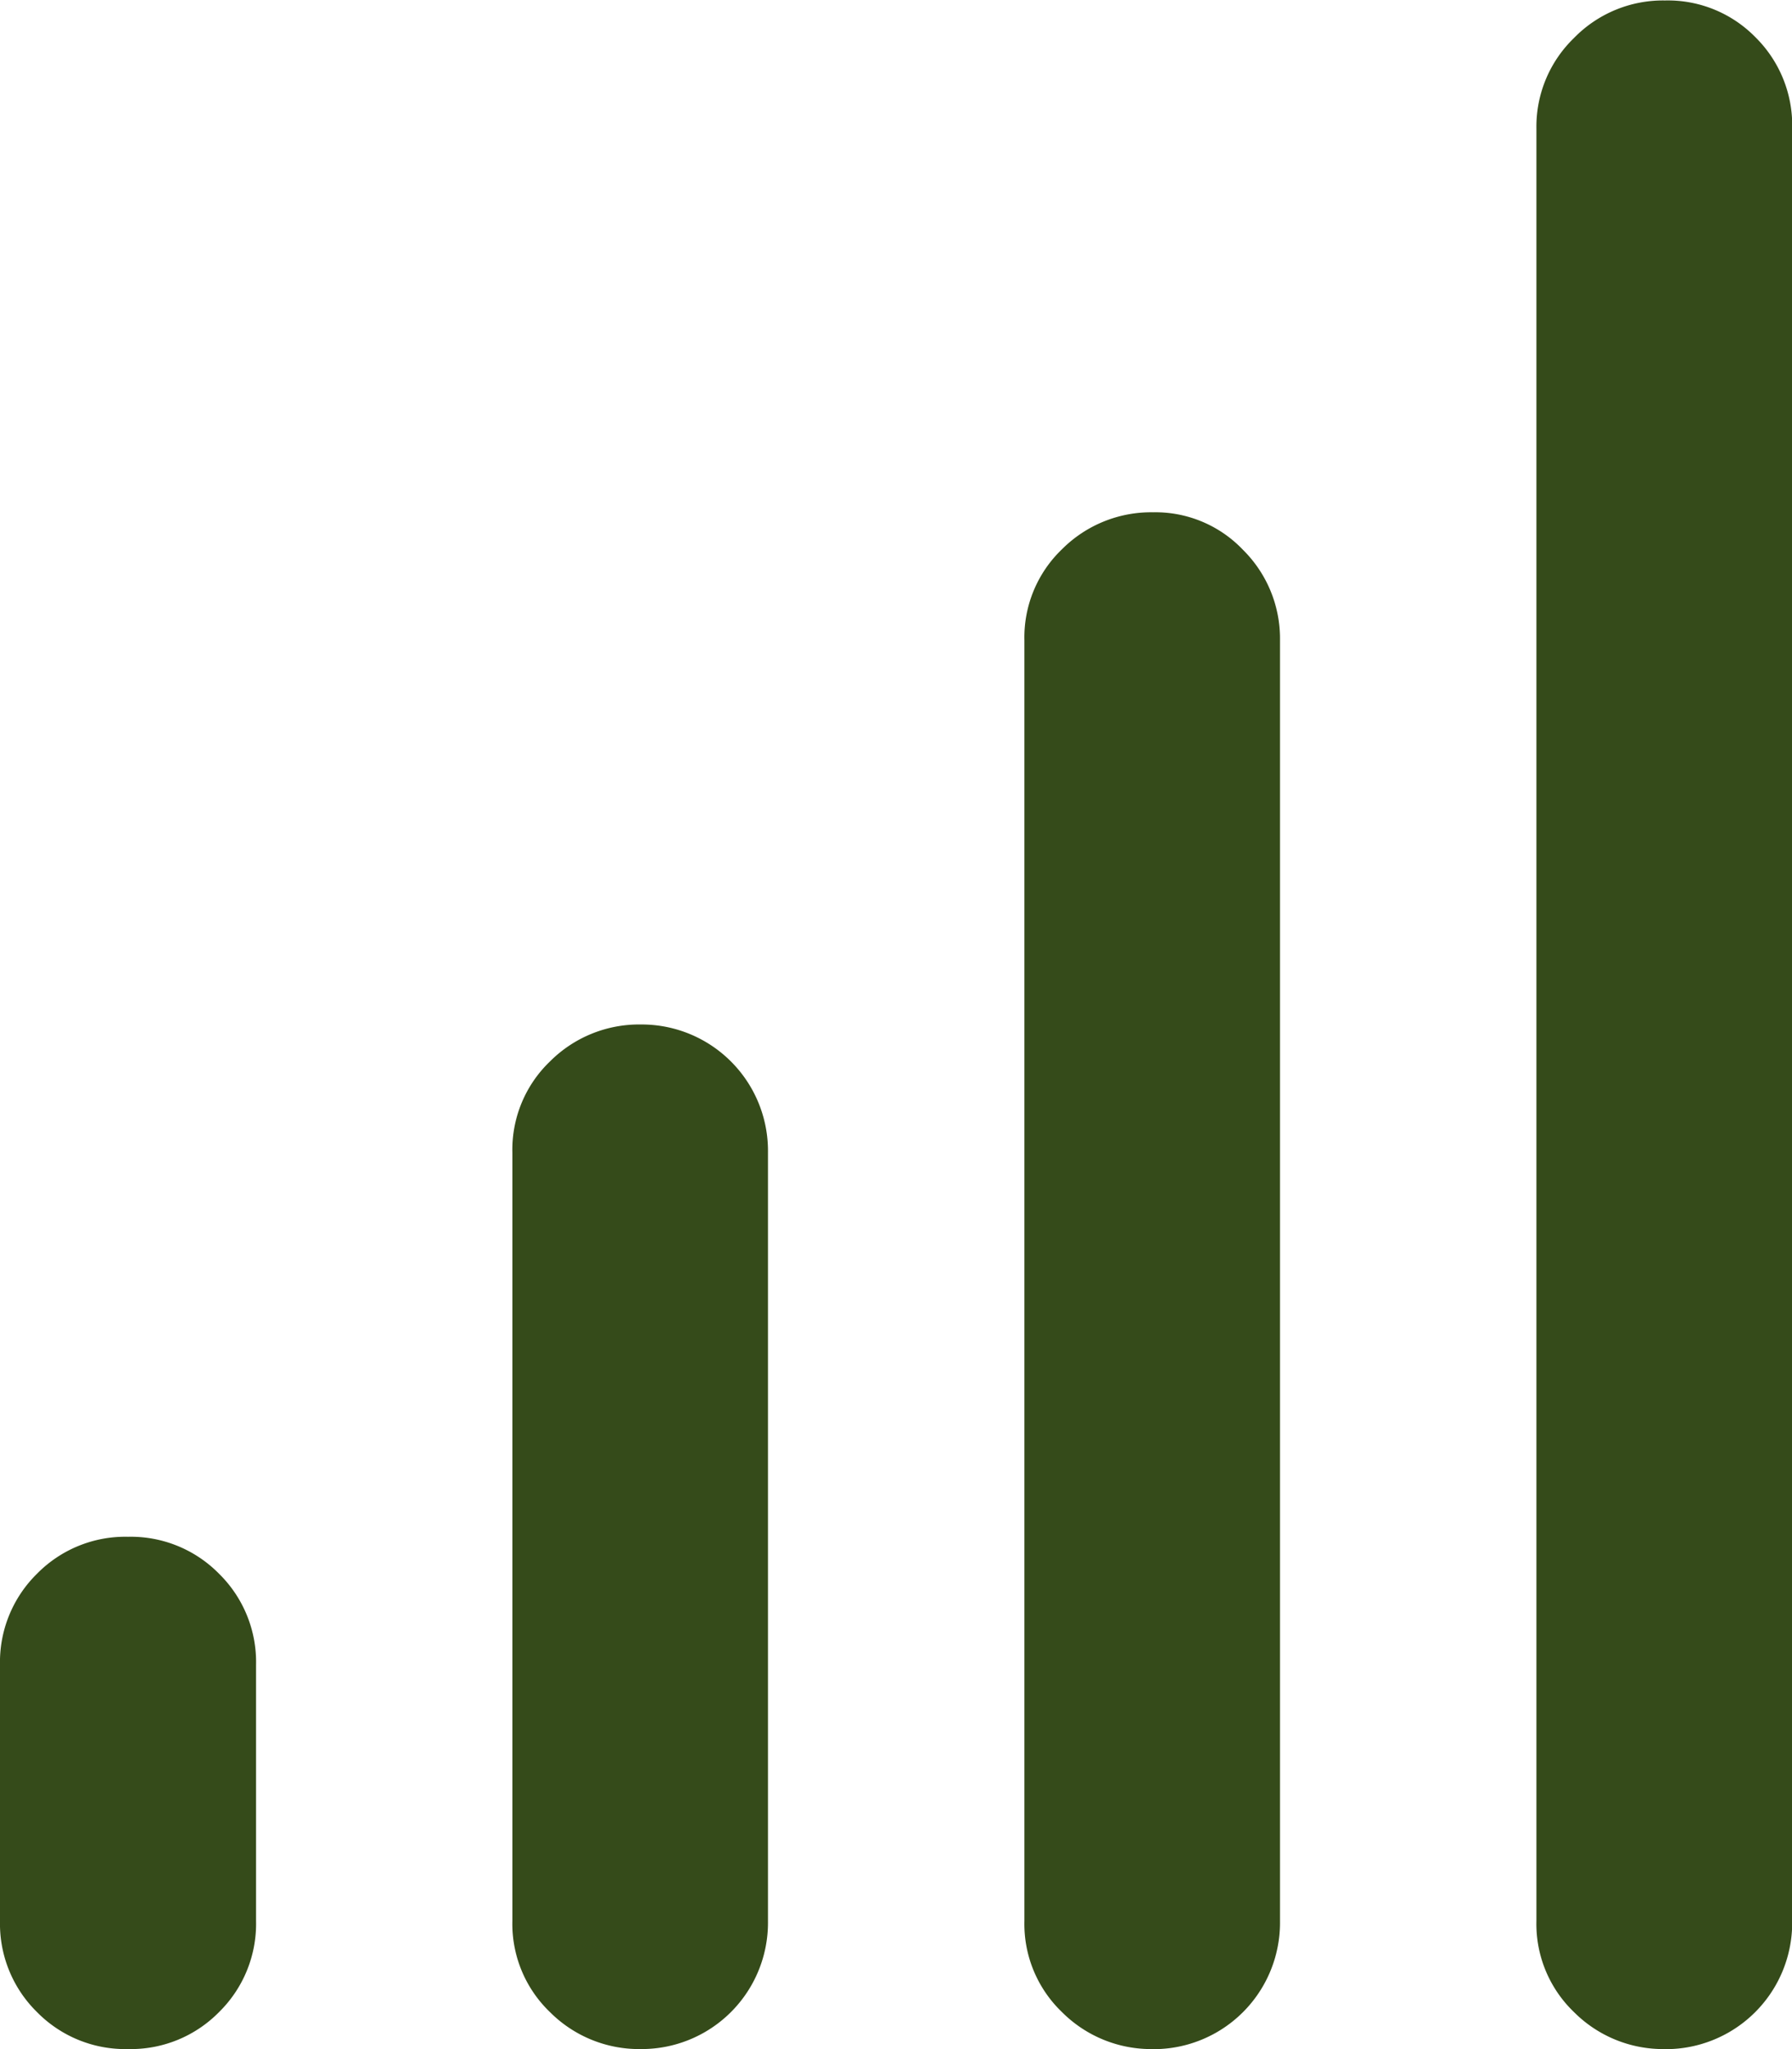
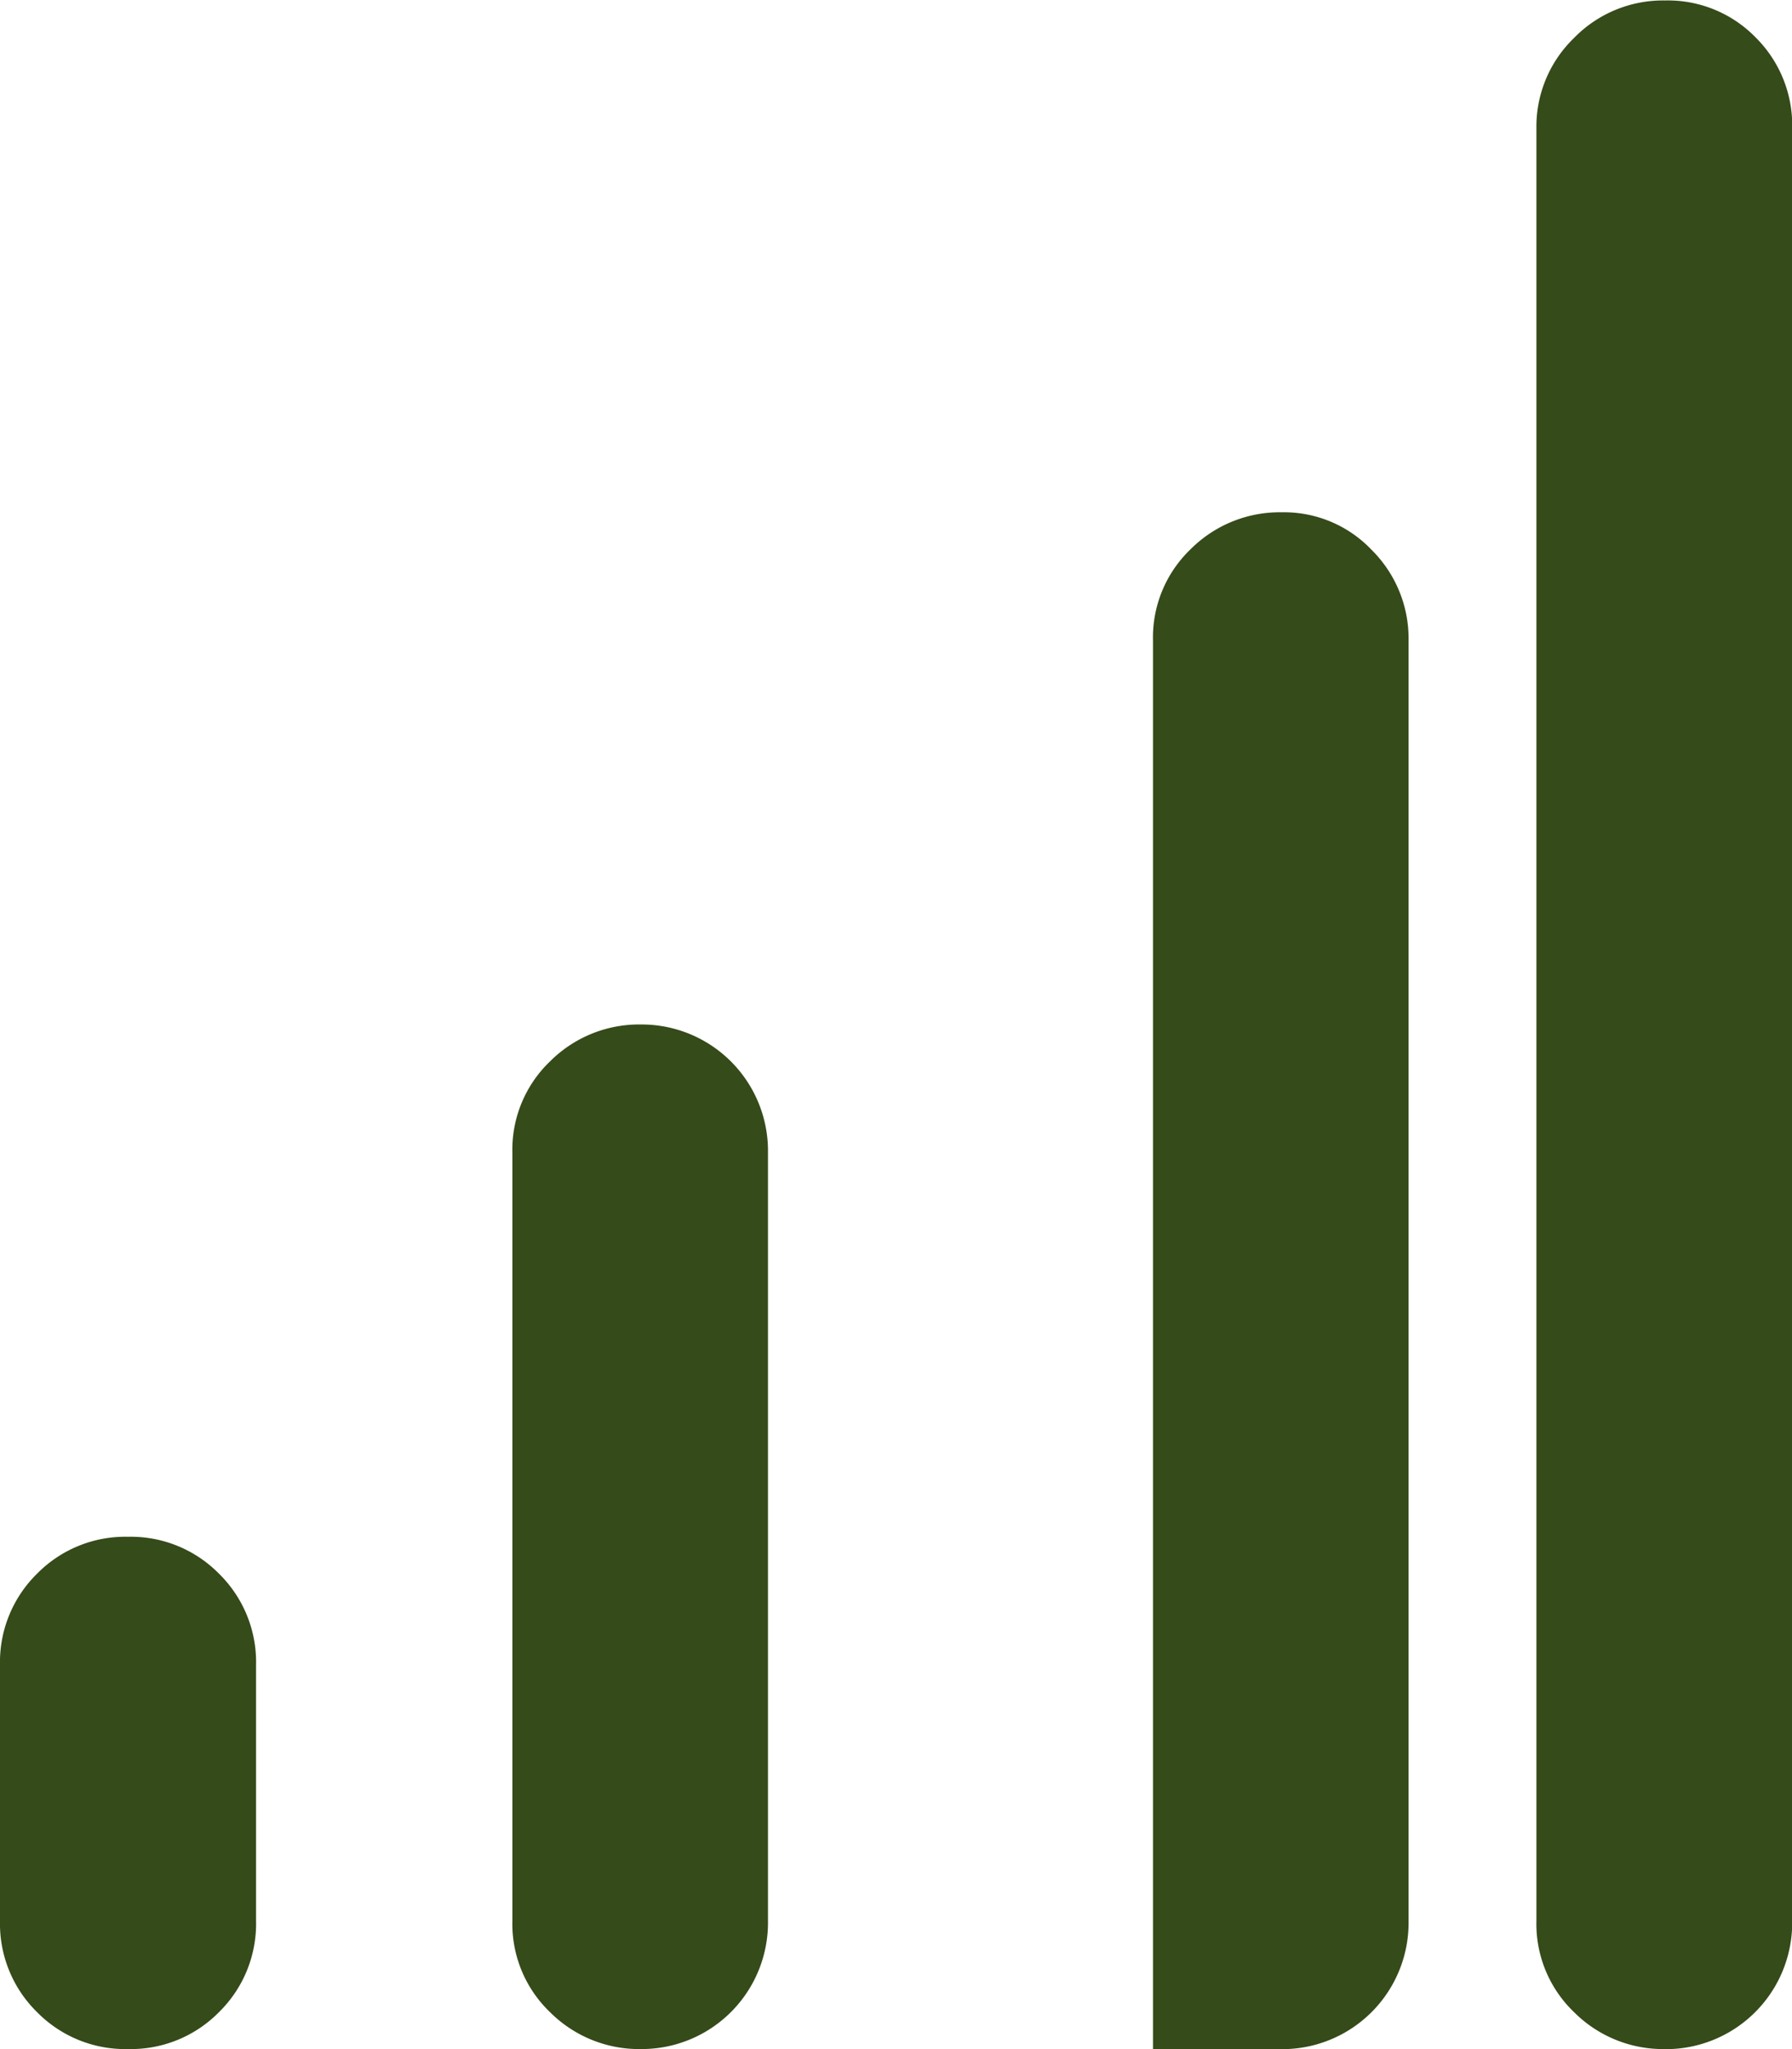
<svg xmlns="http://www.w3.org/2000/svg" id="signal" width="19.092" height="21.819" viewBox="0 0 19.092 21.819">
-   <path id="Trazado_945" data-name="Trazado 945" d="M17.739,21.819a1.341,1.341,0,0,1-.97-.394,1.3,1.3,0,0,1-.4-.97V1.364a1.311,1.311,0,0,1,.4-.959,1.323,1.323,0,0,1,.97-.4A1.305,1.305,0,0,1,18.7.394a1.318,1.318,0,0,1,.394.97V20.456a1.346,1.346,0,0,1-1.353,1.364Zm-5.455,0a1.341,1.341,0,0,1-.97-.394,1.3,1.3,0,0,1-.4-.97V6.819a1.3,1.3,0,0,1,.4-.97,1.341,1.341,0,0,1,.97-.394,1.288,1.288,0,0,1,.959.4,1.328,1.328,0,0,1,.394.959V20.456a1.346,1.346,0,0,1-1.353,1.364Zm-5.455,0a1.341,1.341,0,0,1-.97-.394,1.3,1.3,0,0,1-.4-.97V12.273a1.3,1.3,0,0,1,.4-.97,1.341,1.341,0,0,1,.97-.394,1.346,1.346,0,0,1,1.353,1.364v8.182a1.346,1.346,0,0,1-1.353,1.364Zm-5.465,0a1.318,1.318,0,0,1-.97-.394A1.318,1.318,0,0,1,0,20.456V17.728a1.318,1.318,0,0,1,.394-.97,1.318,1.318,0,0,1,.97-.394,1.318,1.318,0,0,1,.97.394,1.318,1.318,0,0,1,.394.97v2.727a1.318,1.318,0,0,1-.394.97A1.318,1.318,0,0,1,1.364,21.819Z" transform="translate(0 0)" fill="#354b1a" />
+   <path id="Trazado_945" data-name="Trazado 945" d="M17.739,21.819a1.341,1.341,0,0,1-.97-.394,1.3,1.3,0,0,1-.4-.97V1.364a1.311,1.311,0,0,1,.4-.959,1.323,1.323,0,0,1,.97-.4A1.305,1.305,0,0,1,18.7.394a1.318,1.318,0,0,1,.394.97V20.456a1.346,1.346,0,0,1-1.353,1.364Zm-5.455,0V6.819a1.3,1.3,0,0,1,.4-.97,1.341,1.341,0,0,1,.97-.394,1.288,1.288,0,0,1,.959.4,1.328,1.328,0,0,1,.394.959V20.456a1.346,1.346,0,0,1-1.353,1.364Zm-5.455,0a1.341,1.341,0,0,1-.97-.394,1.3,1.3,0,0,1-.4-.97V12.273a1.3,1.3,0,0,1,.4-.97,1.341,1.341,0,0,1,.97-.394,1.346,1.346,0,0,1,1.353,1.364v8.182a1.346,1.346,0,0,1-1.353,1.364Zm-5.465,0a1.318,1.318,0,0,1-.97-.394A1.318,1.318,0,0,1,0,20.456V17.728a1.318,1.318,0,0,1,.394-.97,1.318,1.318,0,0,1,.97-.394,1.318,1.318,0,0,1,.97.394,1.318,1.318,0,0,1,.394.97v2.727a1.318,1.318,0,0,1-.394.97A1.318,1.318,0,0,1,1.364,21.819Z" transform="translate(0 0)" fill="#354b1a" />
</svg>